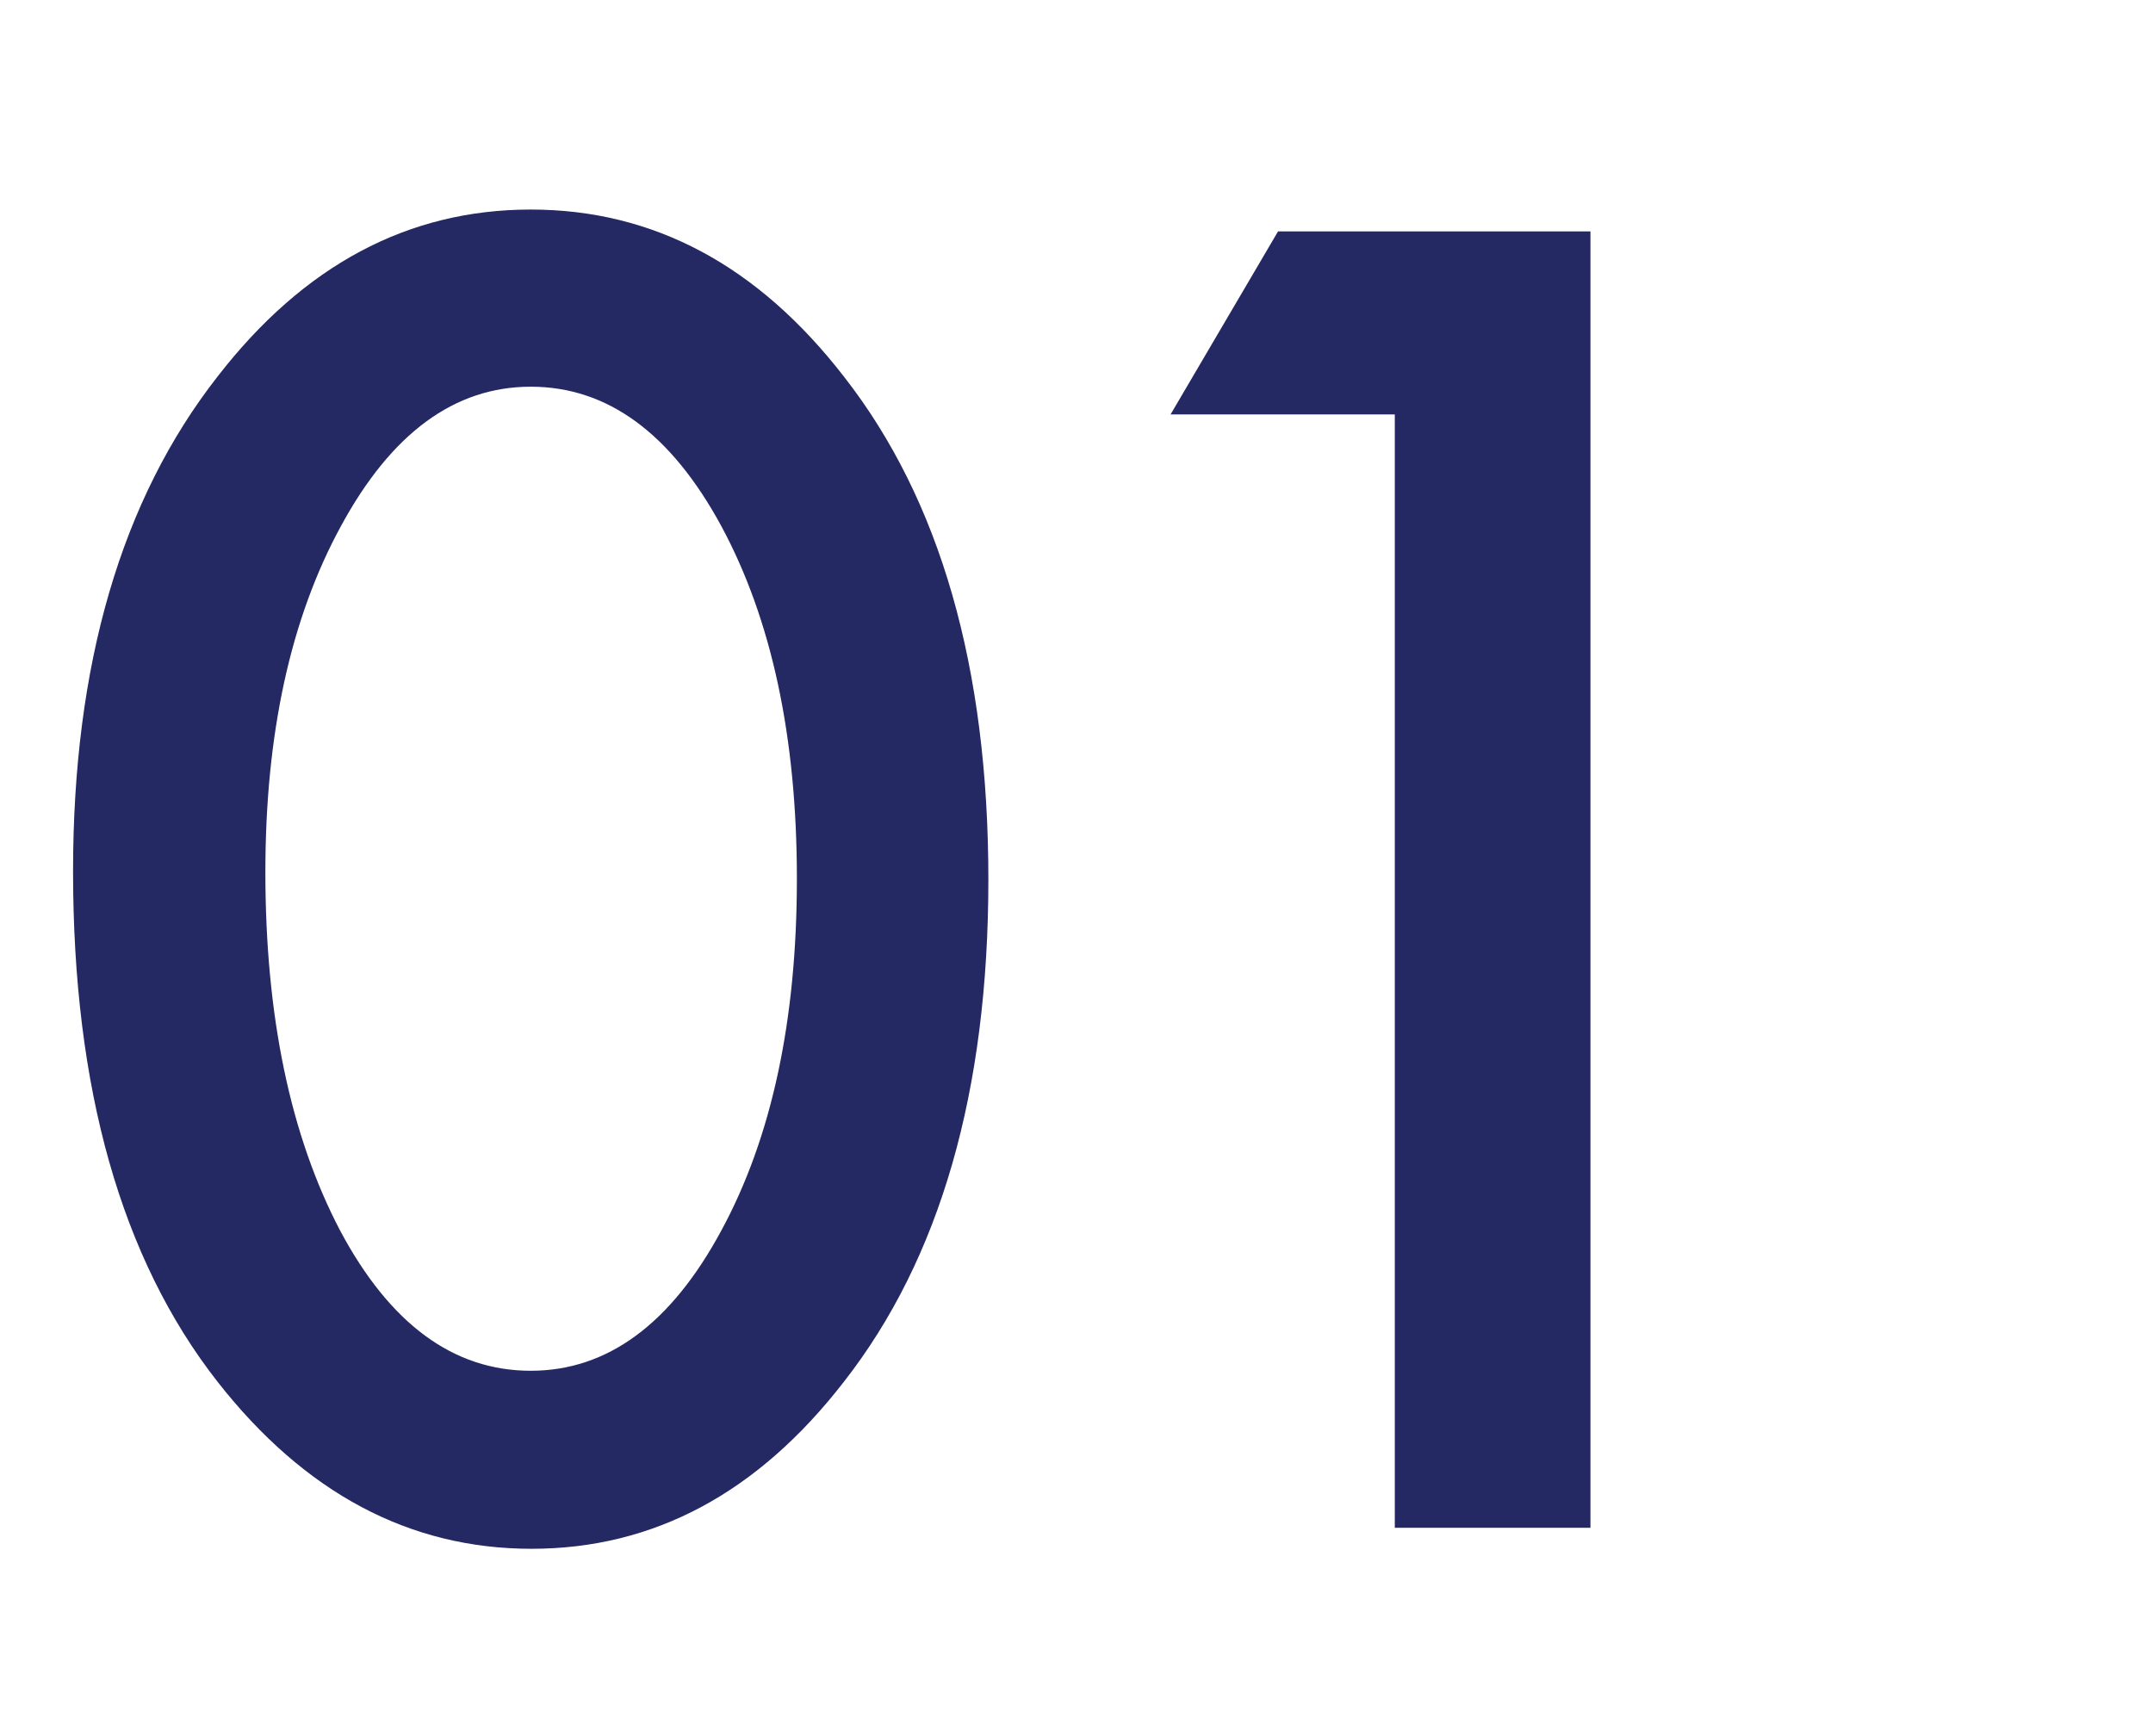
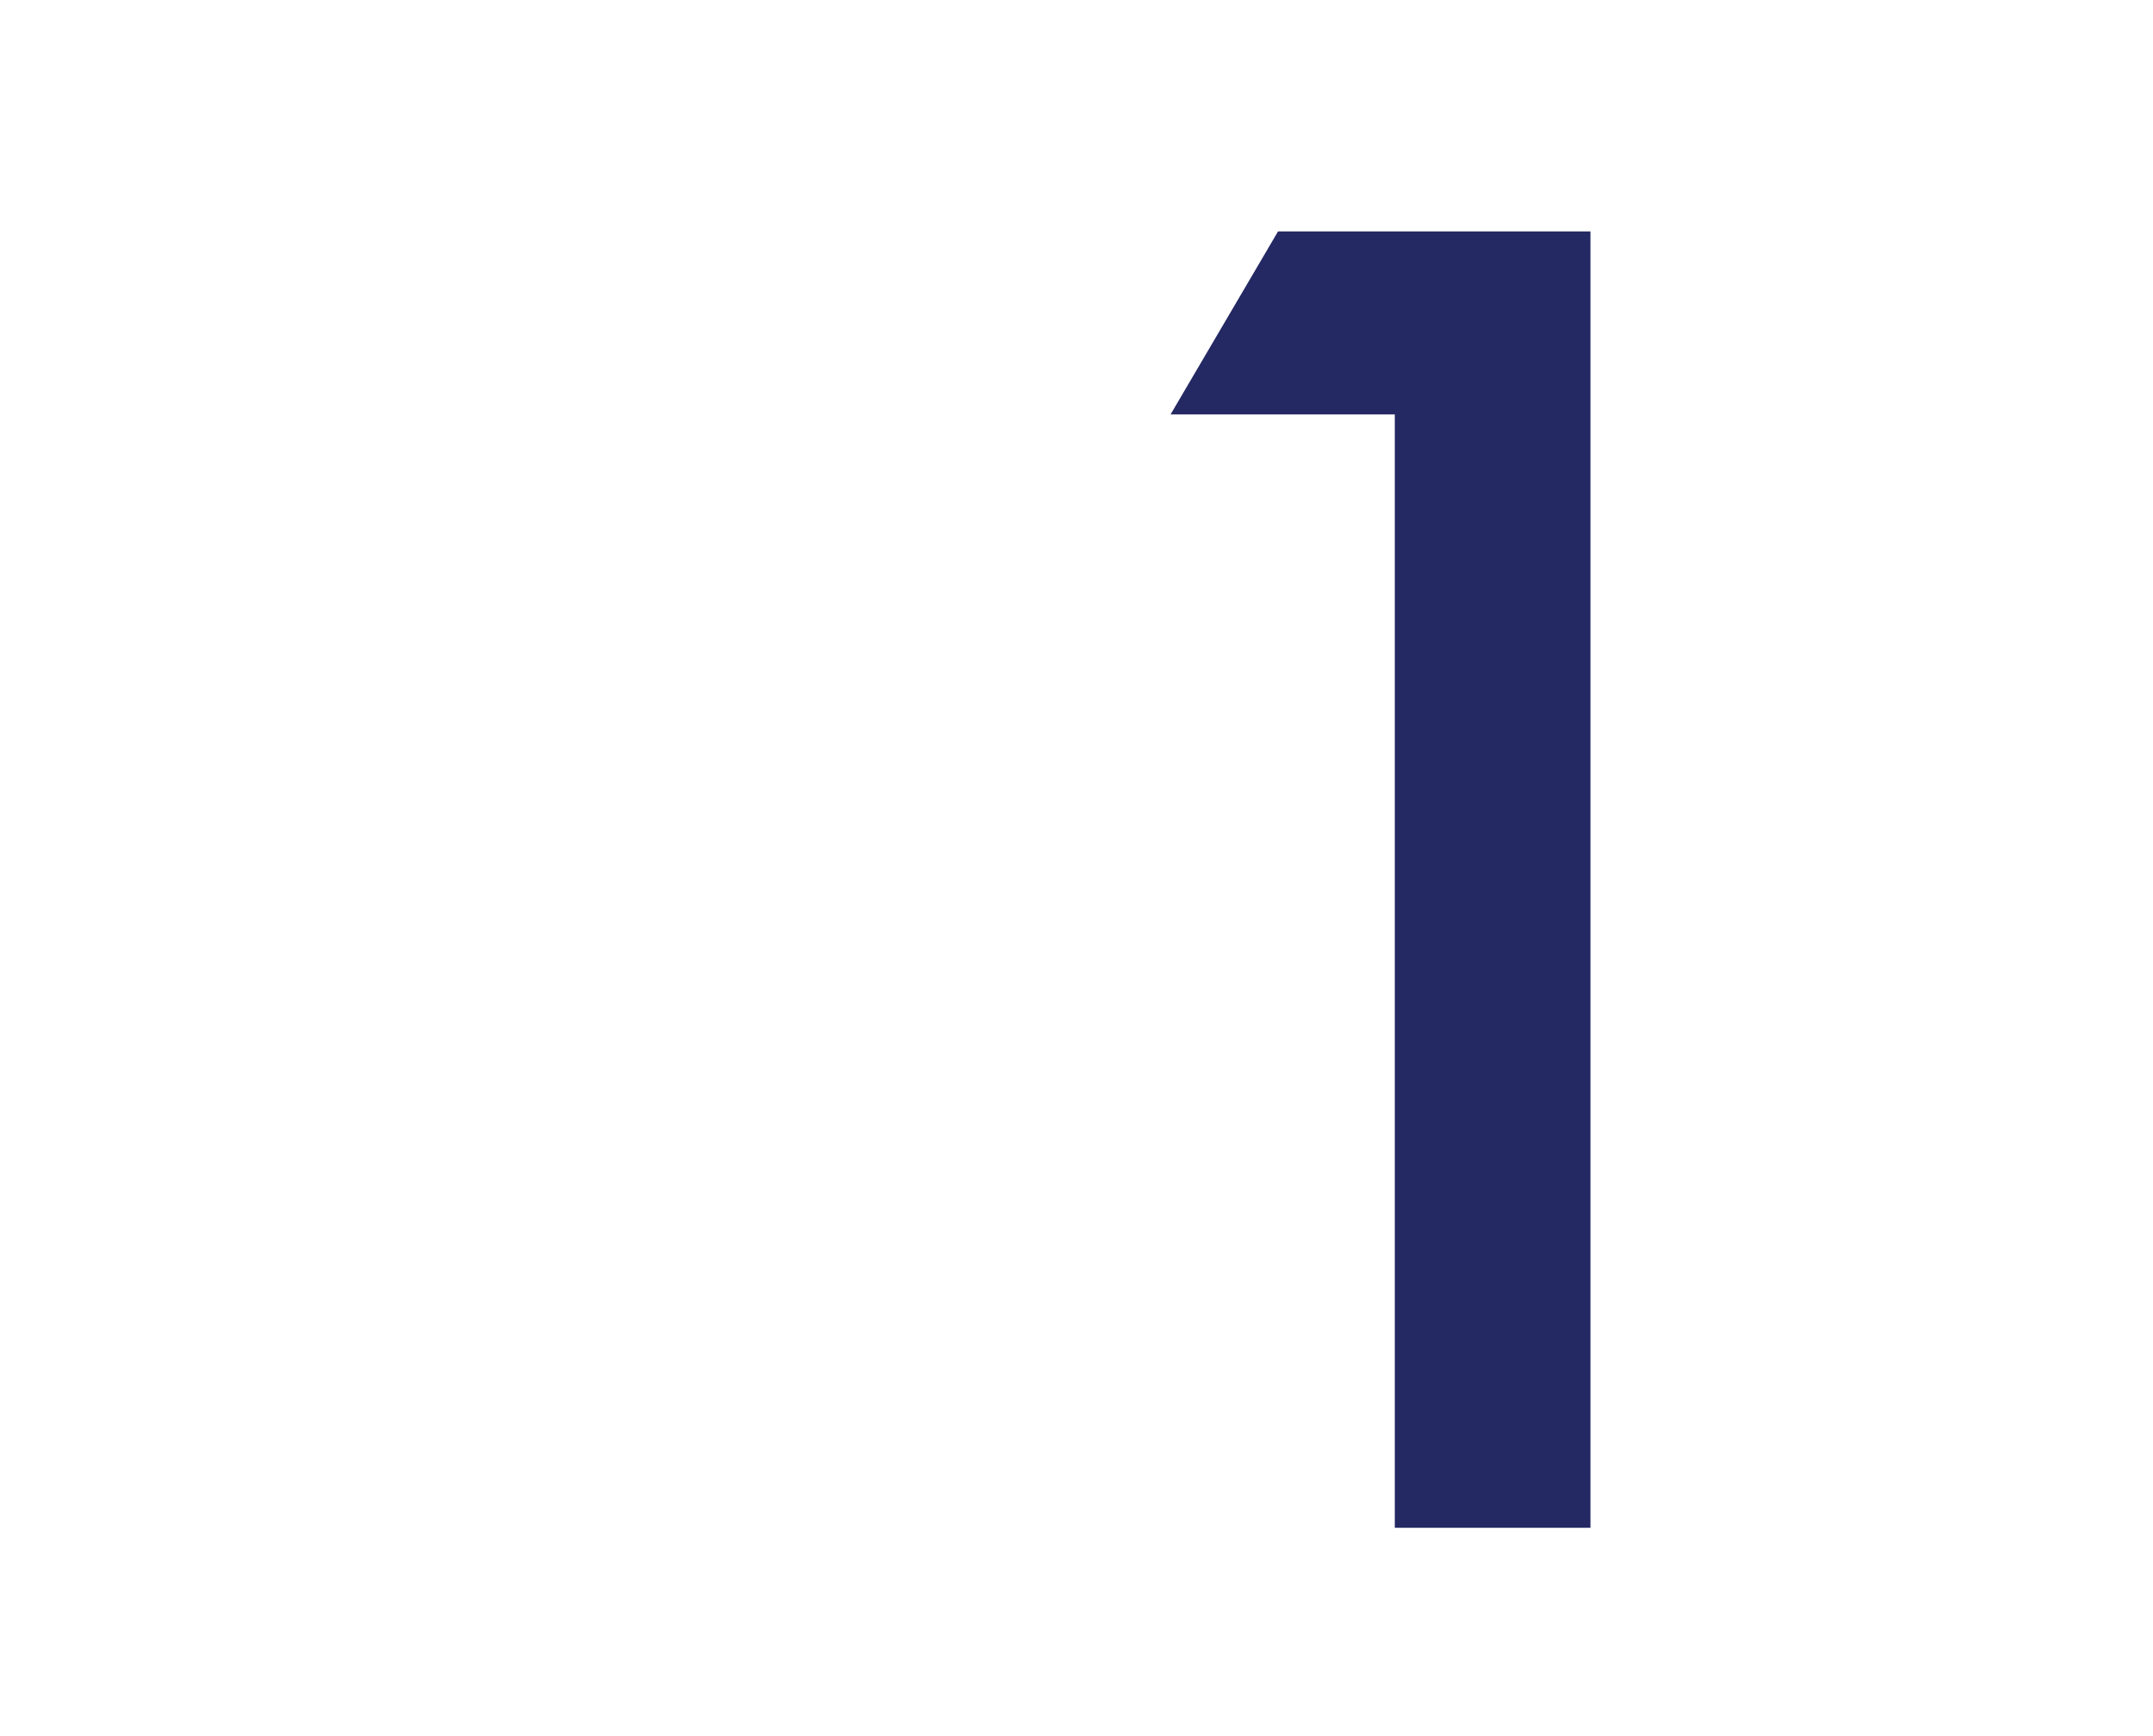
<svg xmlns="http://www.w3.org/2000/svg" width="62" height="50" viewBox="0 0 62 50" fill="none">
-   <path d="M2.104 25.09C2.104 19.142 3.49 14.394 6.263 10.847C8.746 7.639 11.752 6.035 15.283 6.035C18.814 6.035 21.82 7.639 24.303 10.847C27.076 14.394 28.462 19.222 28.462 25.332C28.462 31.426 27.076 36.246 24.303 39.793C21.82 43.001 18.822 44.605 15.307 44.605C11.793 44.605 8.778 43.001 6.263 39.793C3.49 36.246 2.104 31.345 2.104 25.09ZM7.642 25.114C7.642 29.258 8.359 32.699 9.794 35.44C11.229 38.132 13.058 39.478 15.283 39.478C17.491 39.478 19.321 38.132 20.772 35.44C22.223 32.764 22.948 29.387 22.948 25.308C22.948 21.229 22.223 17.844 20.772 15.152C19.321 12.476 17.491 11.137 15.283 11.137C13.091 11.137 11.269 12.476 9.818 15.152C8.367 17.812 7.642 21.133 7.642 25.114Z" fill="#242863" />
-   <path d="M40.166 11.935H33.709L36.804 6.664H45.8V44H40.166V11.935Z" fill="#242863" />
+   <path d="M40.166 11.935H33.709L36.804 6.664H45.8V44H40.166Z" fill="#242863" />
</svg>